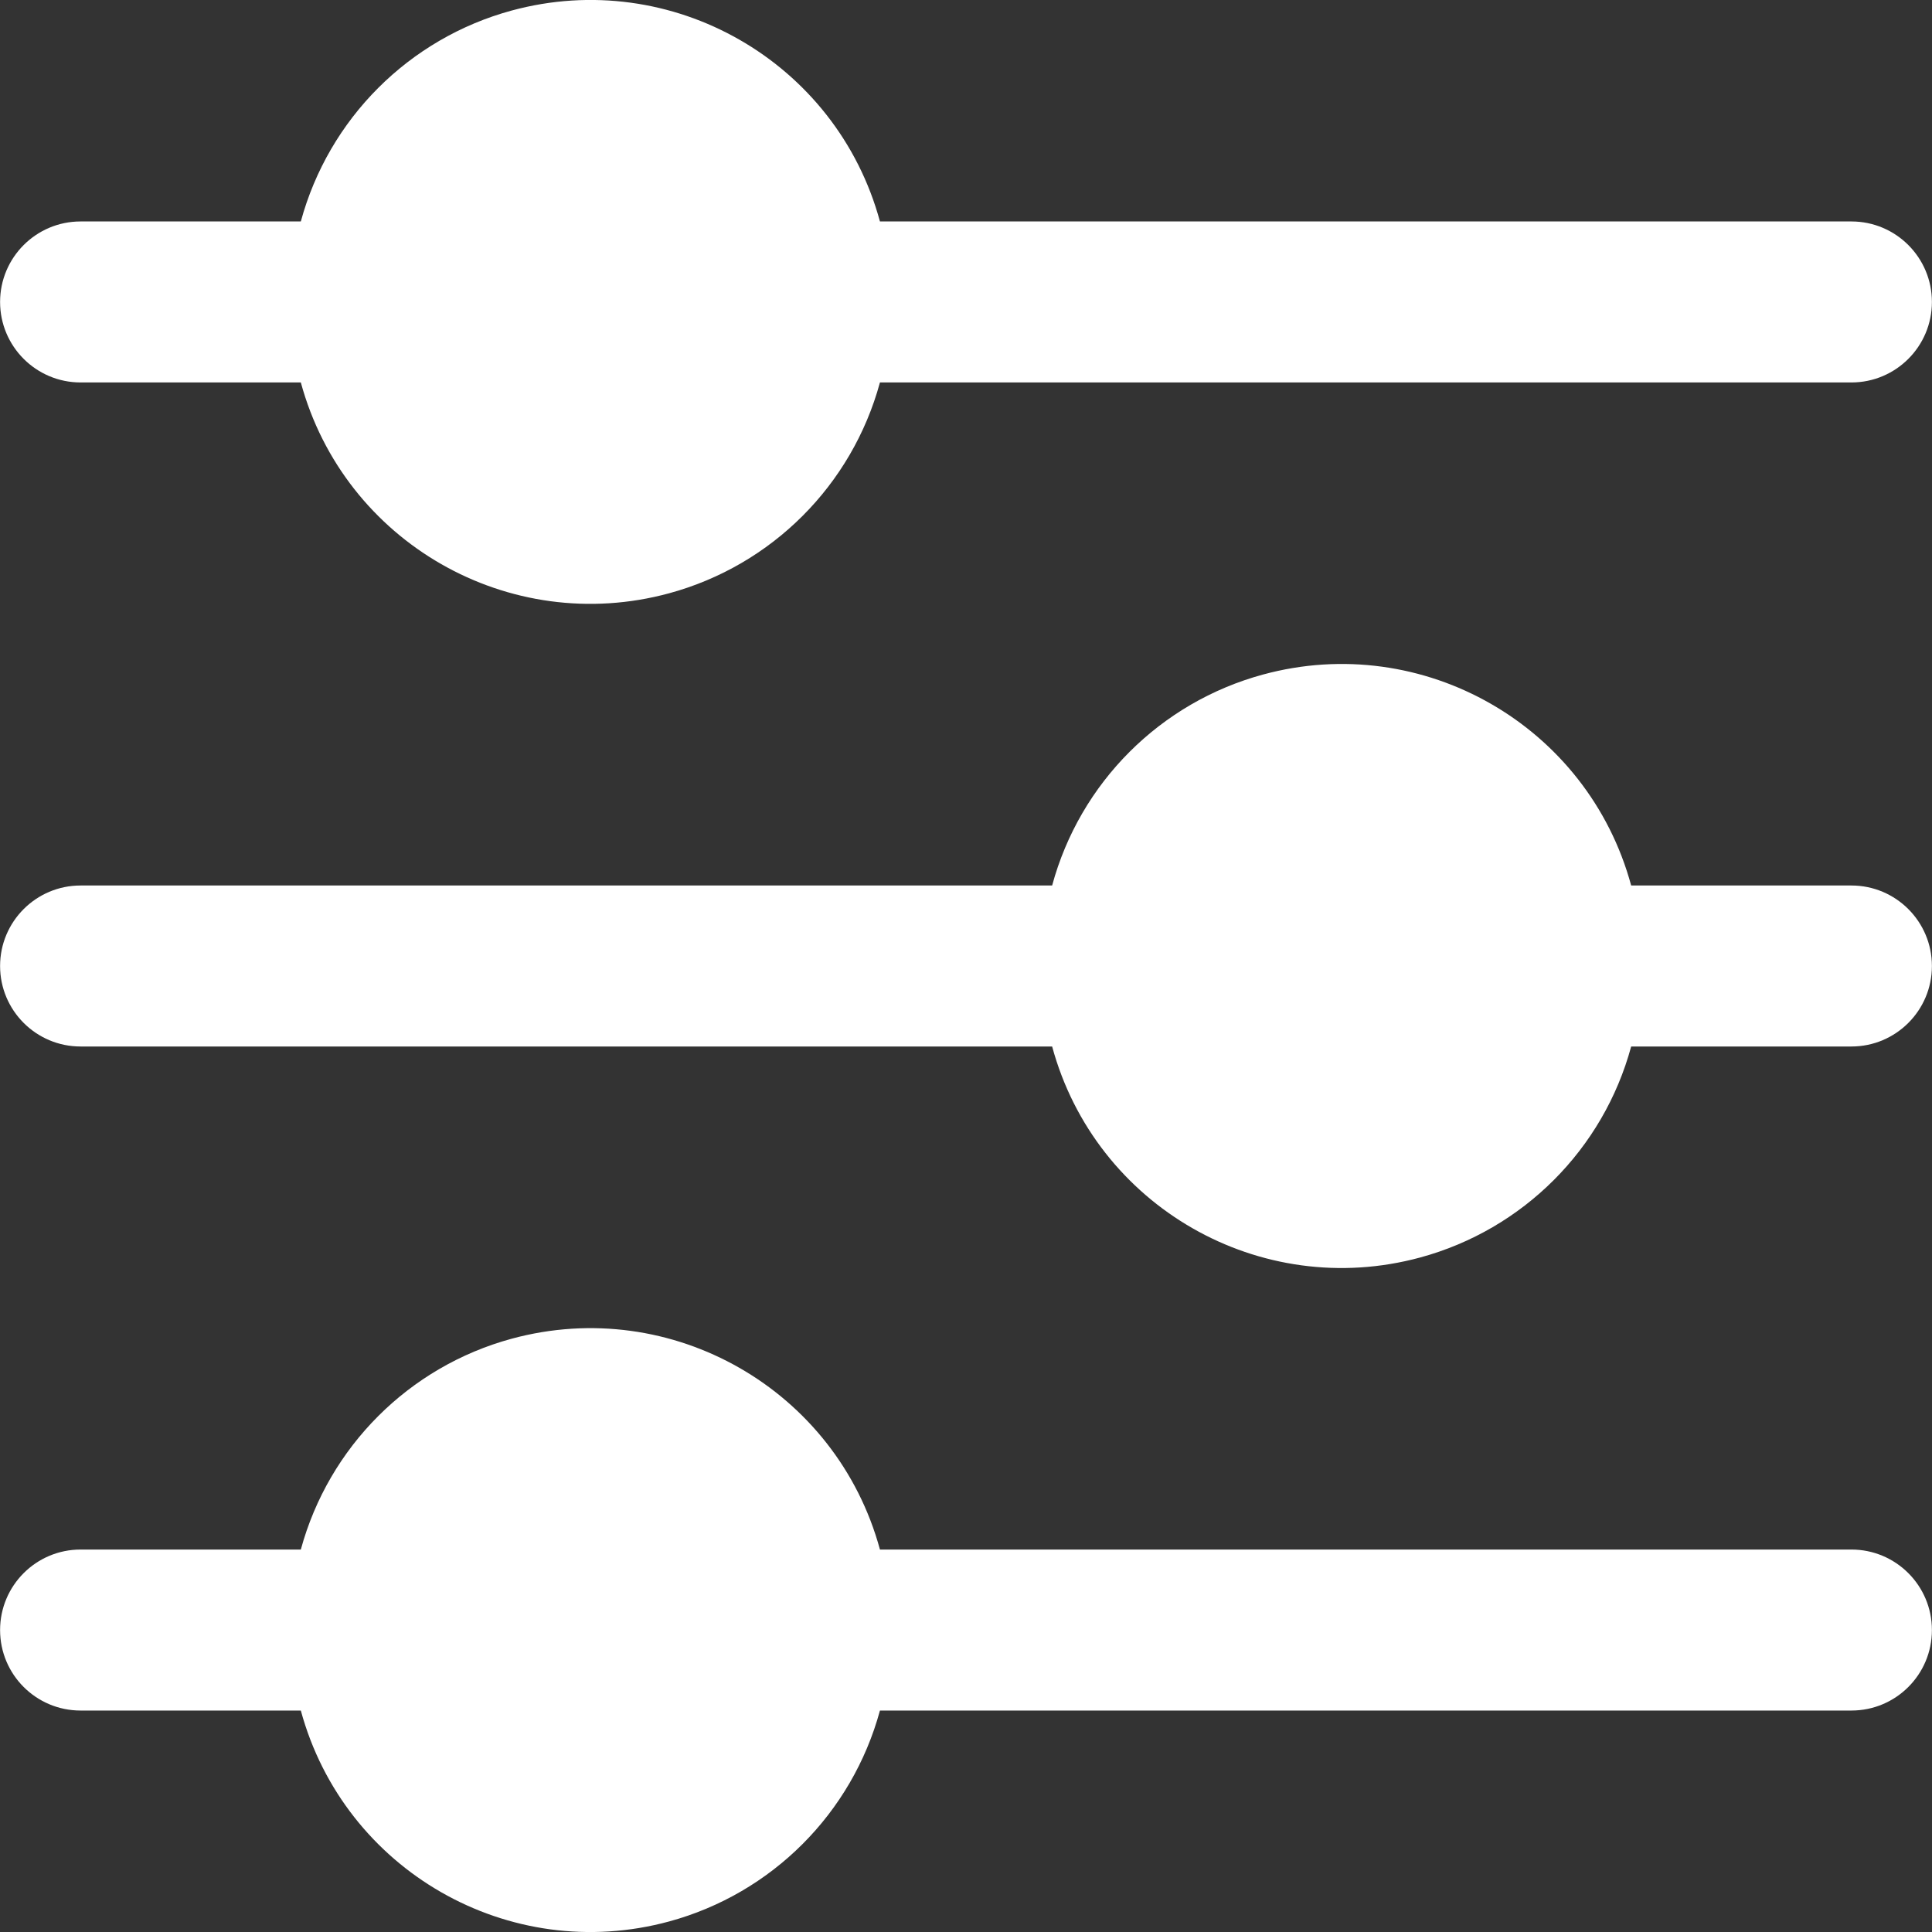
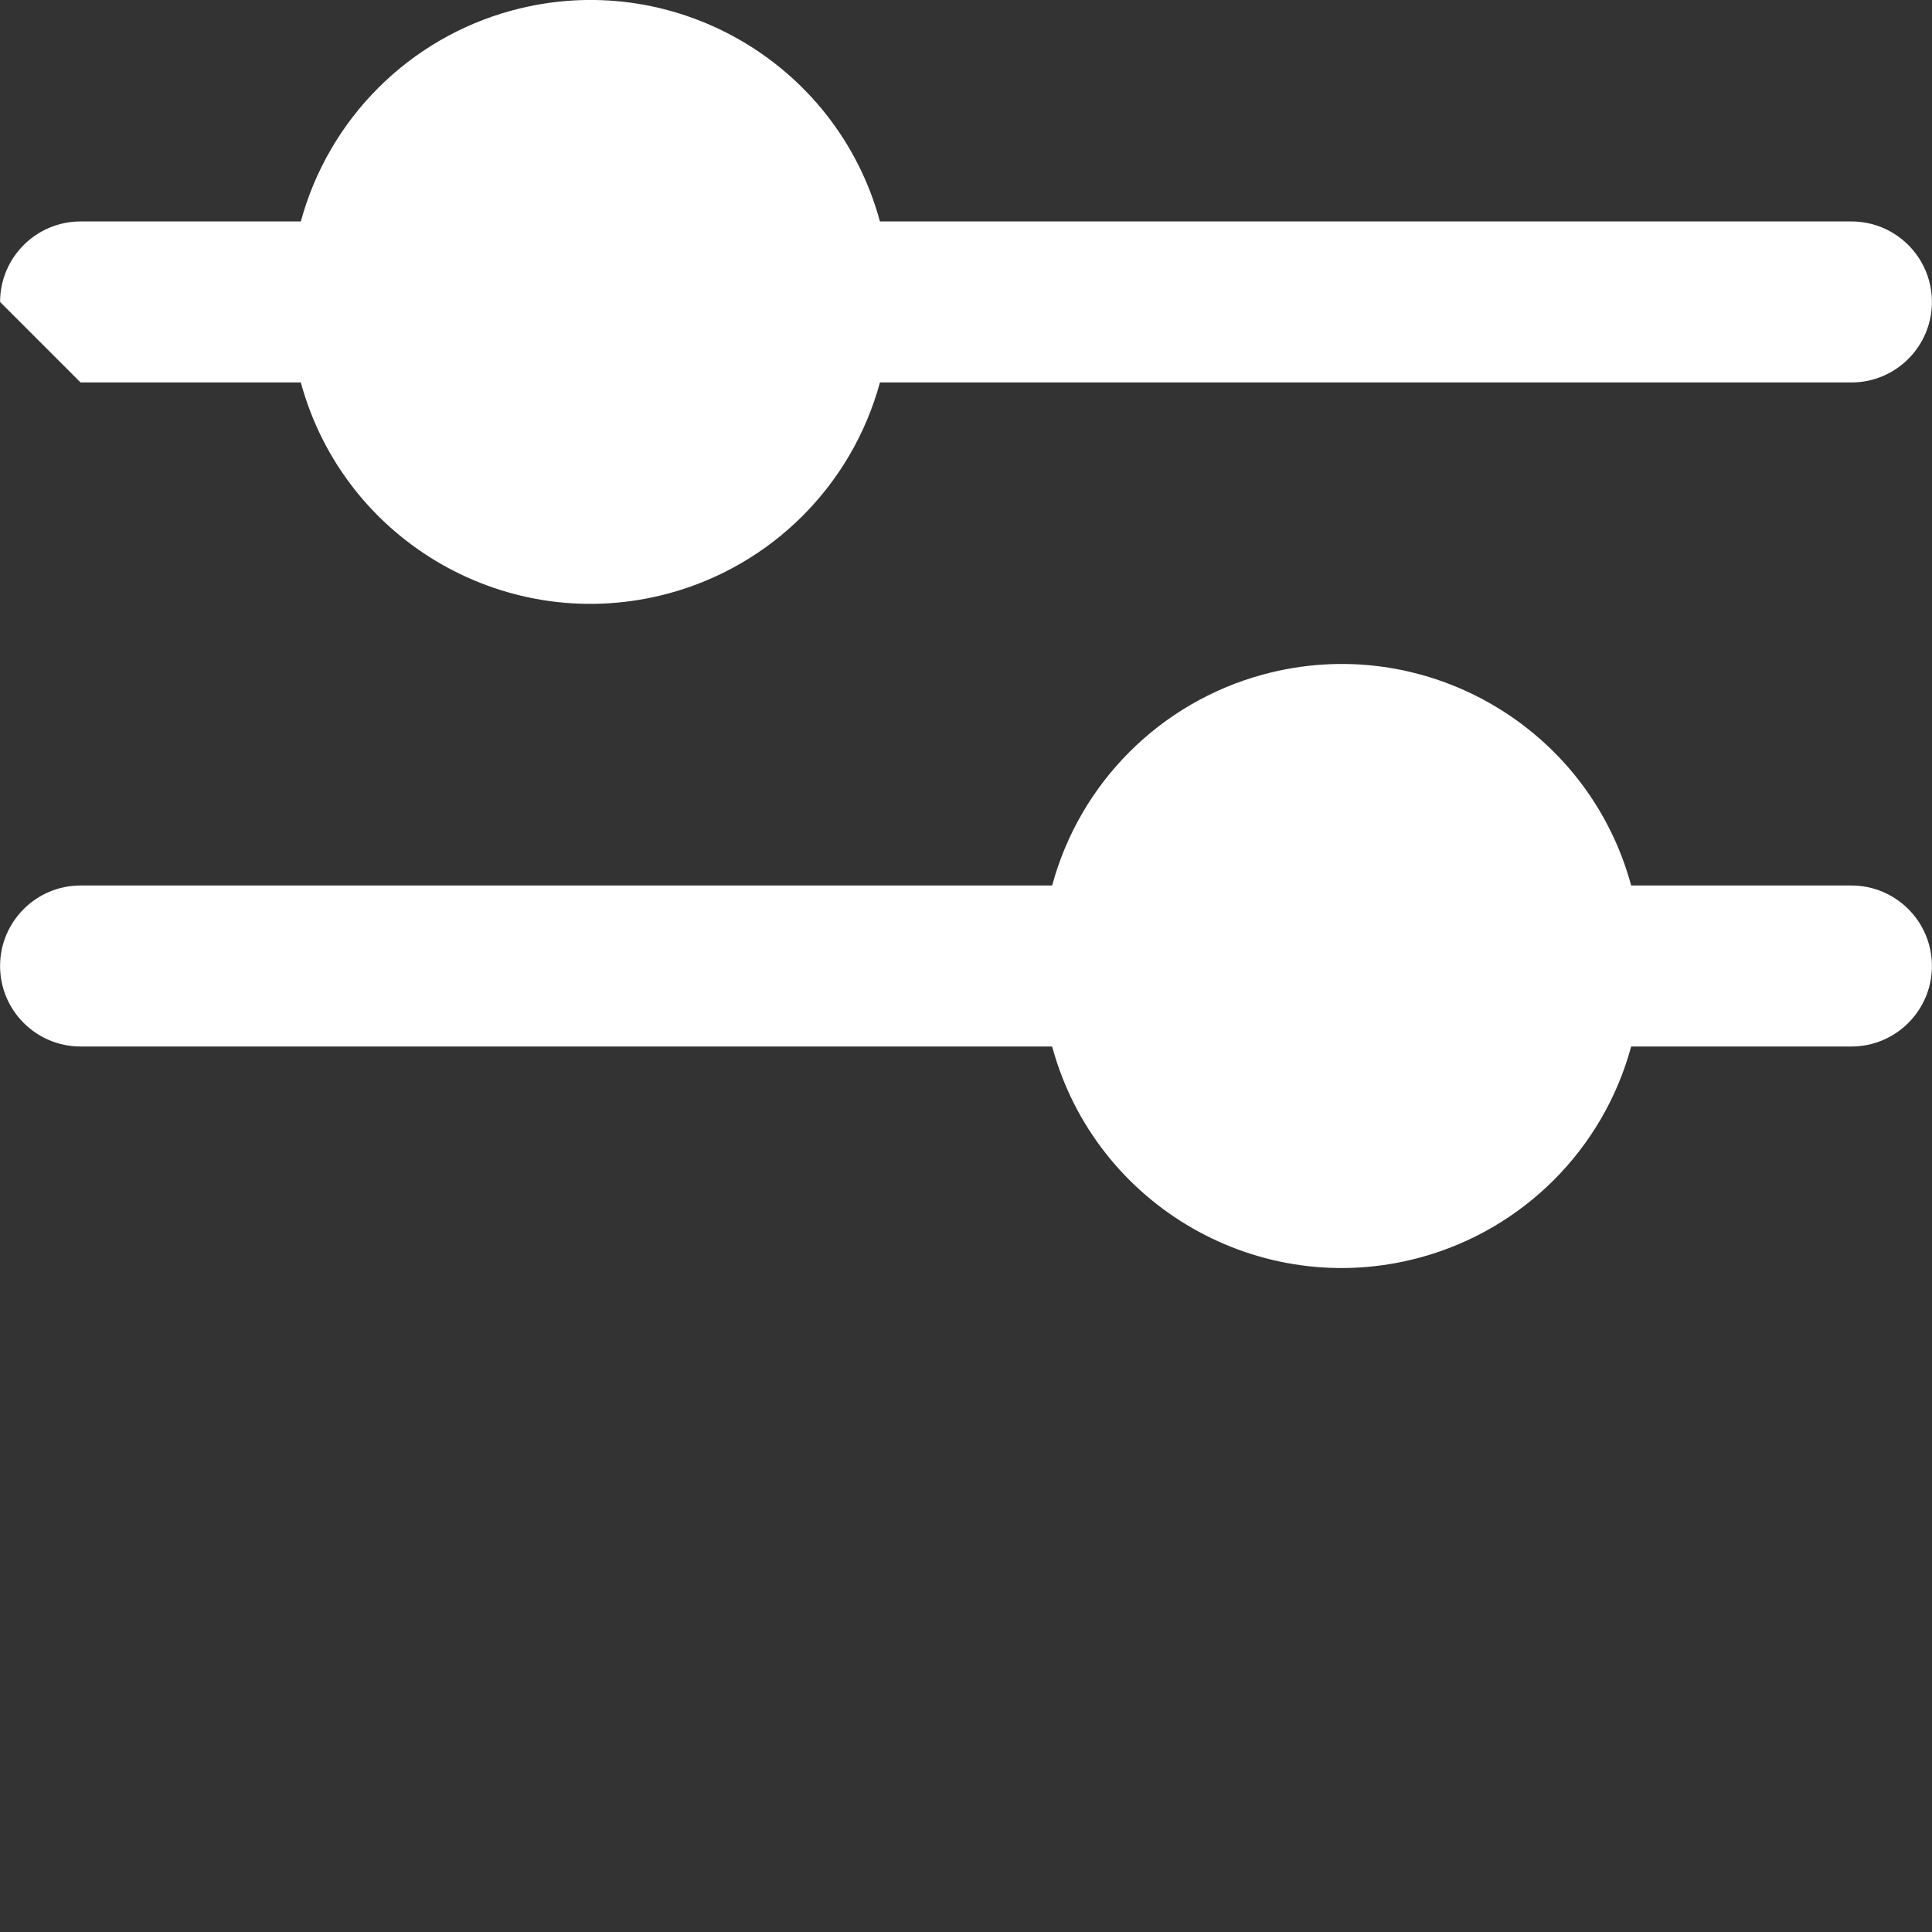
<svg xmlns="http://www.w3.org/2000/svg" width="24" height="24" viewBox="0 0 24 24" fill="none">
  <rect x="0" y="0" width="24" height="24" fill="#333333" stroke="none" />
  <g clip-path="url(#clip0_7_183)">
-     <path d="M1.001 4.751H3.737C4.277 6.737 6.325 7.91 8.312 7.37C9.588 7.023 10.584 6.027 10.931 4.751H22.999C23.551 4.751 23.999 4.303 23.999 3.751C23.999 3.199 23.551 2.751 22.999 2.751H10.931C10.391 0.764 8.343 -0.409 6.356 0.131C5.08 0.478 4.084 1.475 3.737 2.751H1.001C0.449 2.751 0.001 3.199 0.001 3.751C0.001 4.303 0.449 4.751 1.001 4.751Z" fill="white" />
+     <path d="M1.001 4.751H3.737C4.277 6.737 6.325 7.91 8.312 7.37C9.588 7.023 10.584 6.027 10.931 4.751H22.999C23.551 4.751 23.999 4.303 23.999 3.751C23.999 3.199 23.551 2.751 22.999 2.751H10.931C10.391 0.764 8.343 -0.409 6.356 0.131C5.08 0.478 4.084 1.475 3.737 2.751H1.001C0.449 2.751 0.001 3.199 0.001 3.751Z" fill="white" />
    <path d="M22.999 11H20.263C19.724 9.014 17.677 7.84 15.691 8.379C14.414 8.725 13.416 9.723 13.07 11H1.001C0.449 11 0.001 11.448 0.001 12C0.001 12.552 0.449 13 1.001 13H13.07C13.609 14.986 15.656 16.16 17.642 15.621C18.919 15.274 19.917 14.277 20.263 13H22.999C23.551 13 23.999 12.552 23.999 12C23.999 11.448 23.551 11 22.999 11Z" fill="white" />
-     <path d="M22.999 19.249H10.931C10.391 17.263 8.343 16.09 6.356 16.63C5.08 16.977 4.084 17.974 3.737 19.249H1.001C0.449 19.249 0.001 19.697 0.001 20.249C0.001 20.802 0.449 21.249 1.001 21.249H3.737C4.277 23.236 6.325 24.409 8.312 23.869C9.588 23.522 10.584 22.525 10.931 21.249H22.999C23.551 21.249 23.999 20.802 23.999 20.249C23.999 19.697 23.551 19.249 22.999 19.249Z" fill="white" />
  </g>
  <defs>
    <clipPath id="clip0_7_183">
      <rect width="24" height="24" fill="white" />
    </clipPath>
  </defs>
</svg>